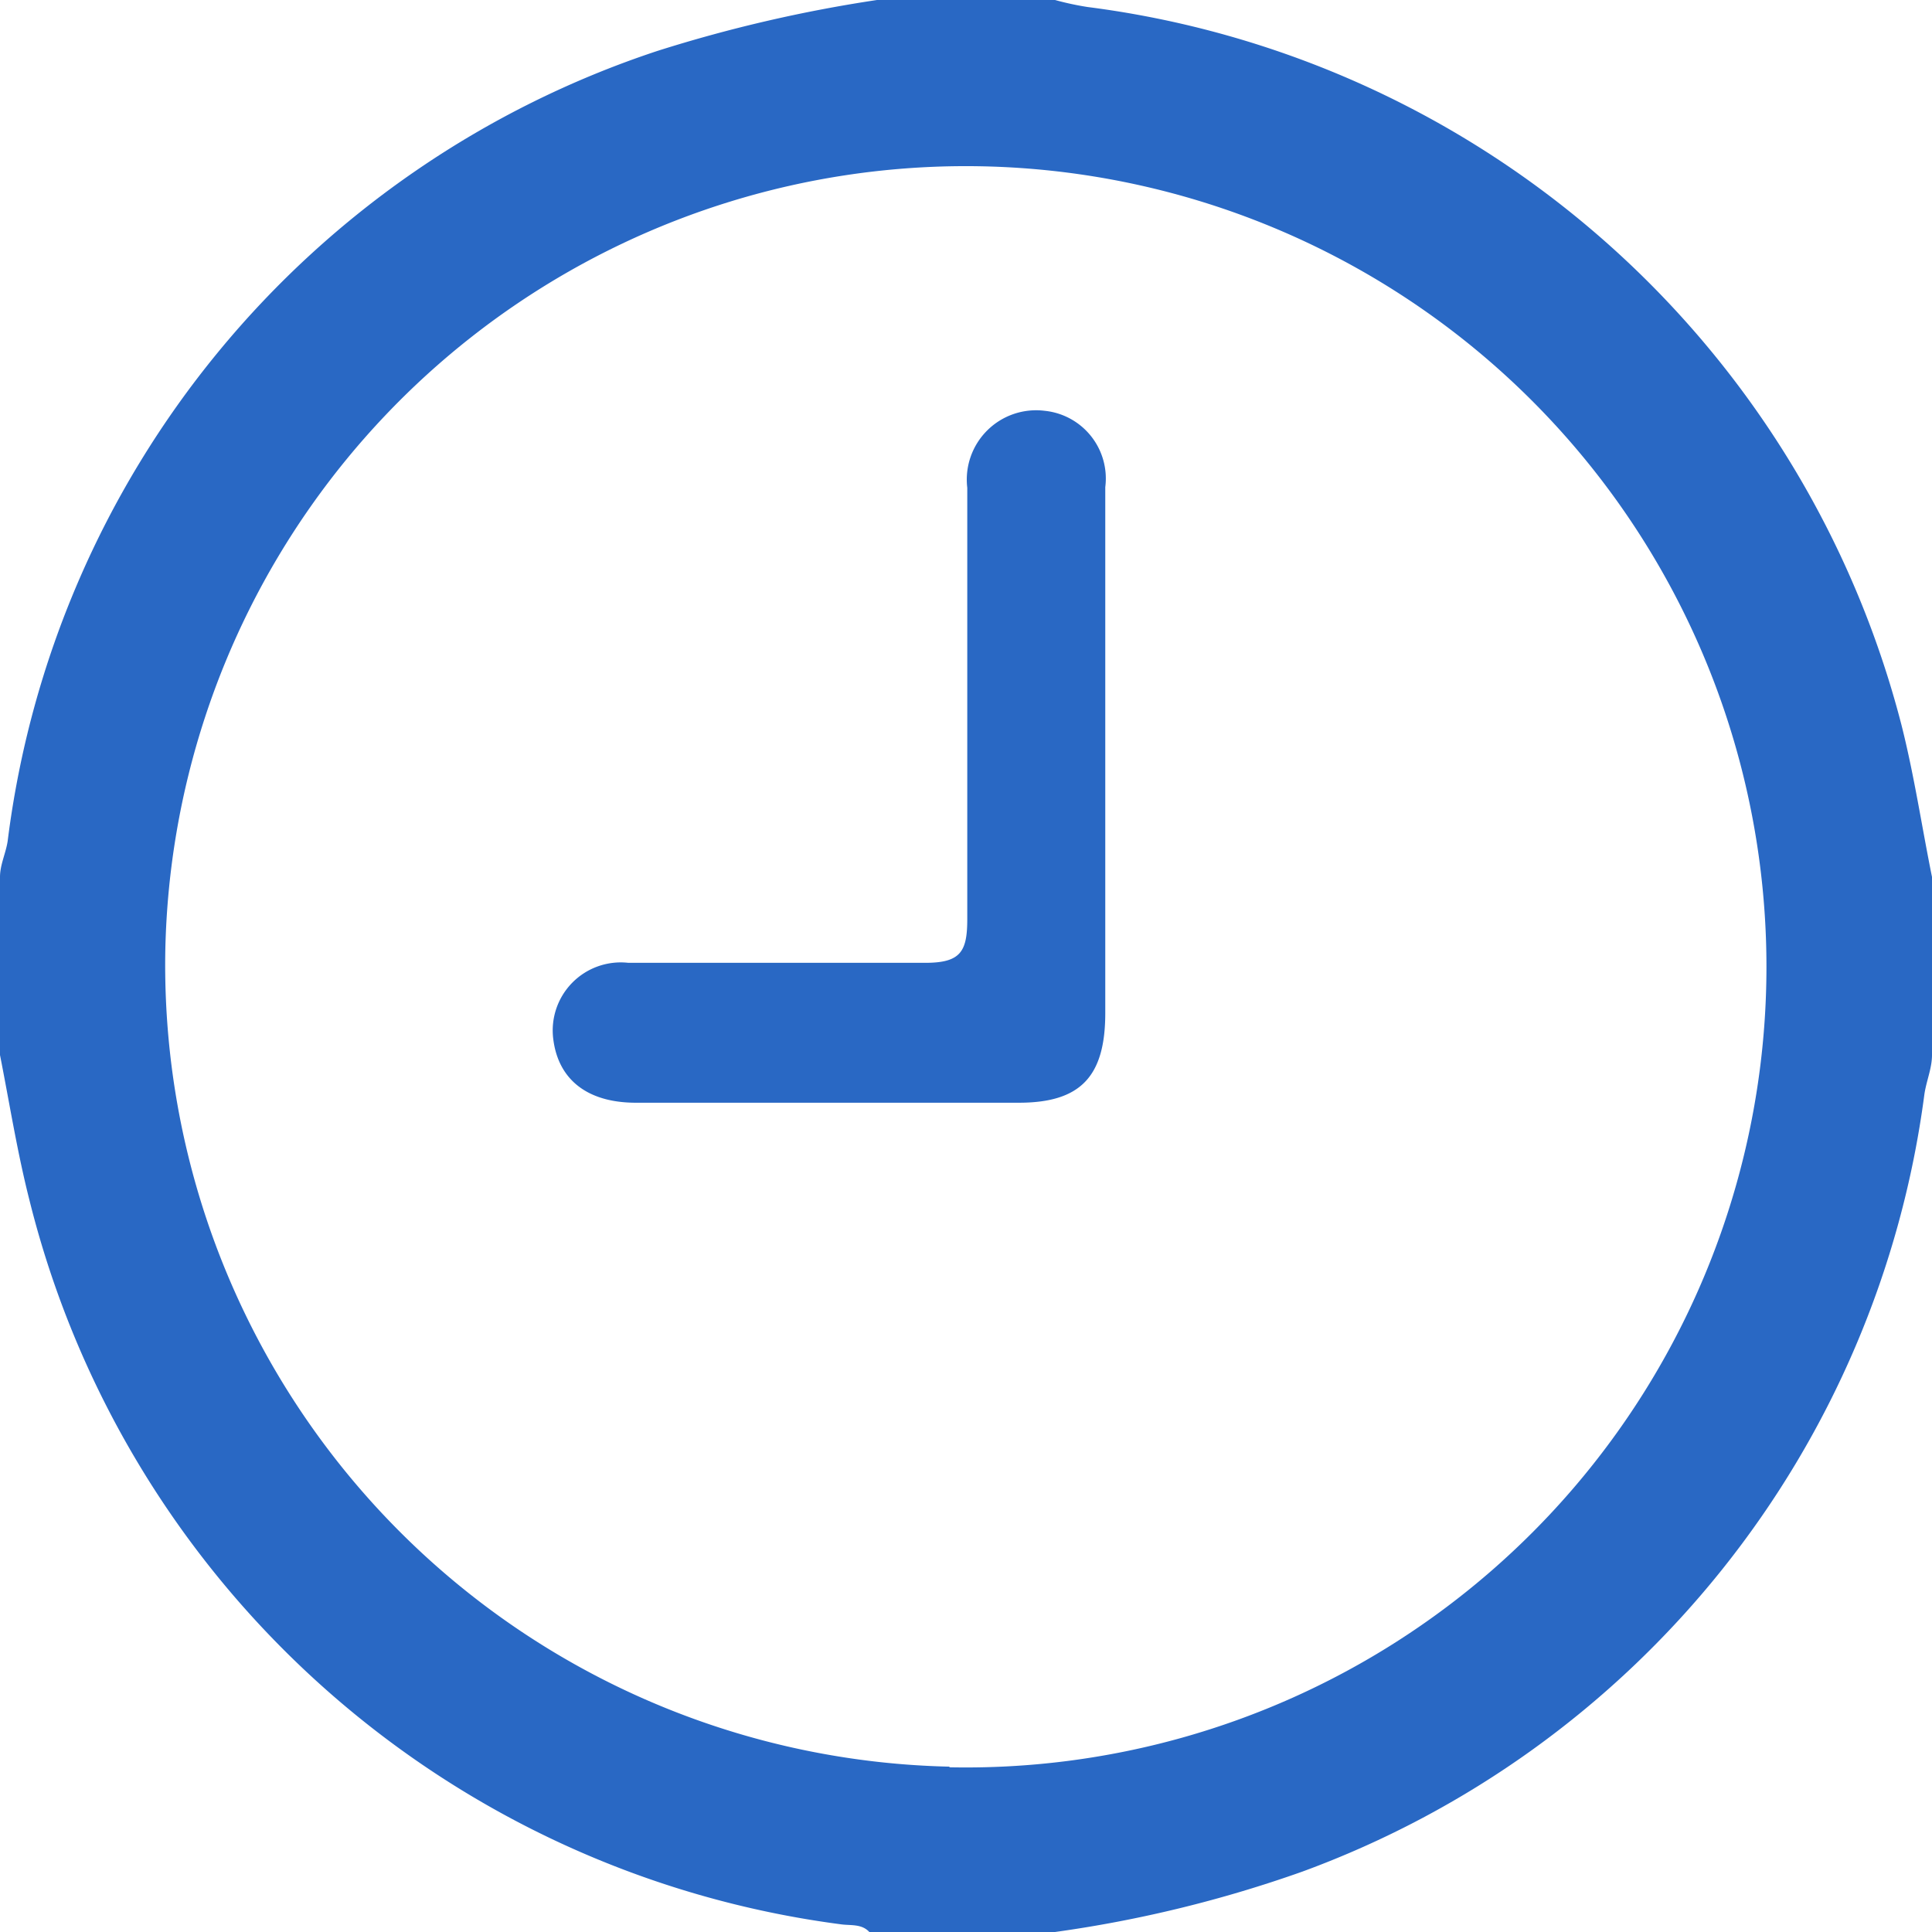
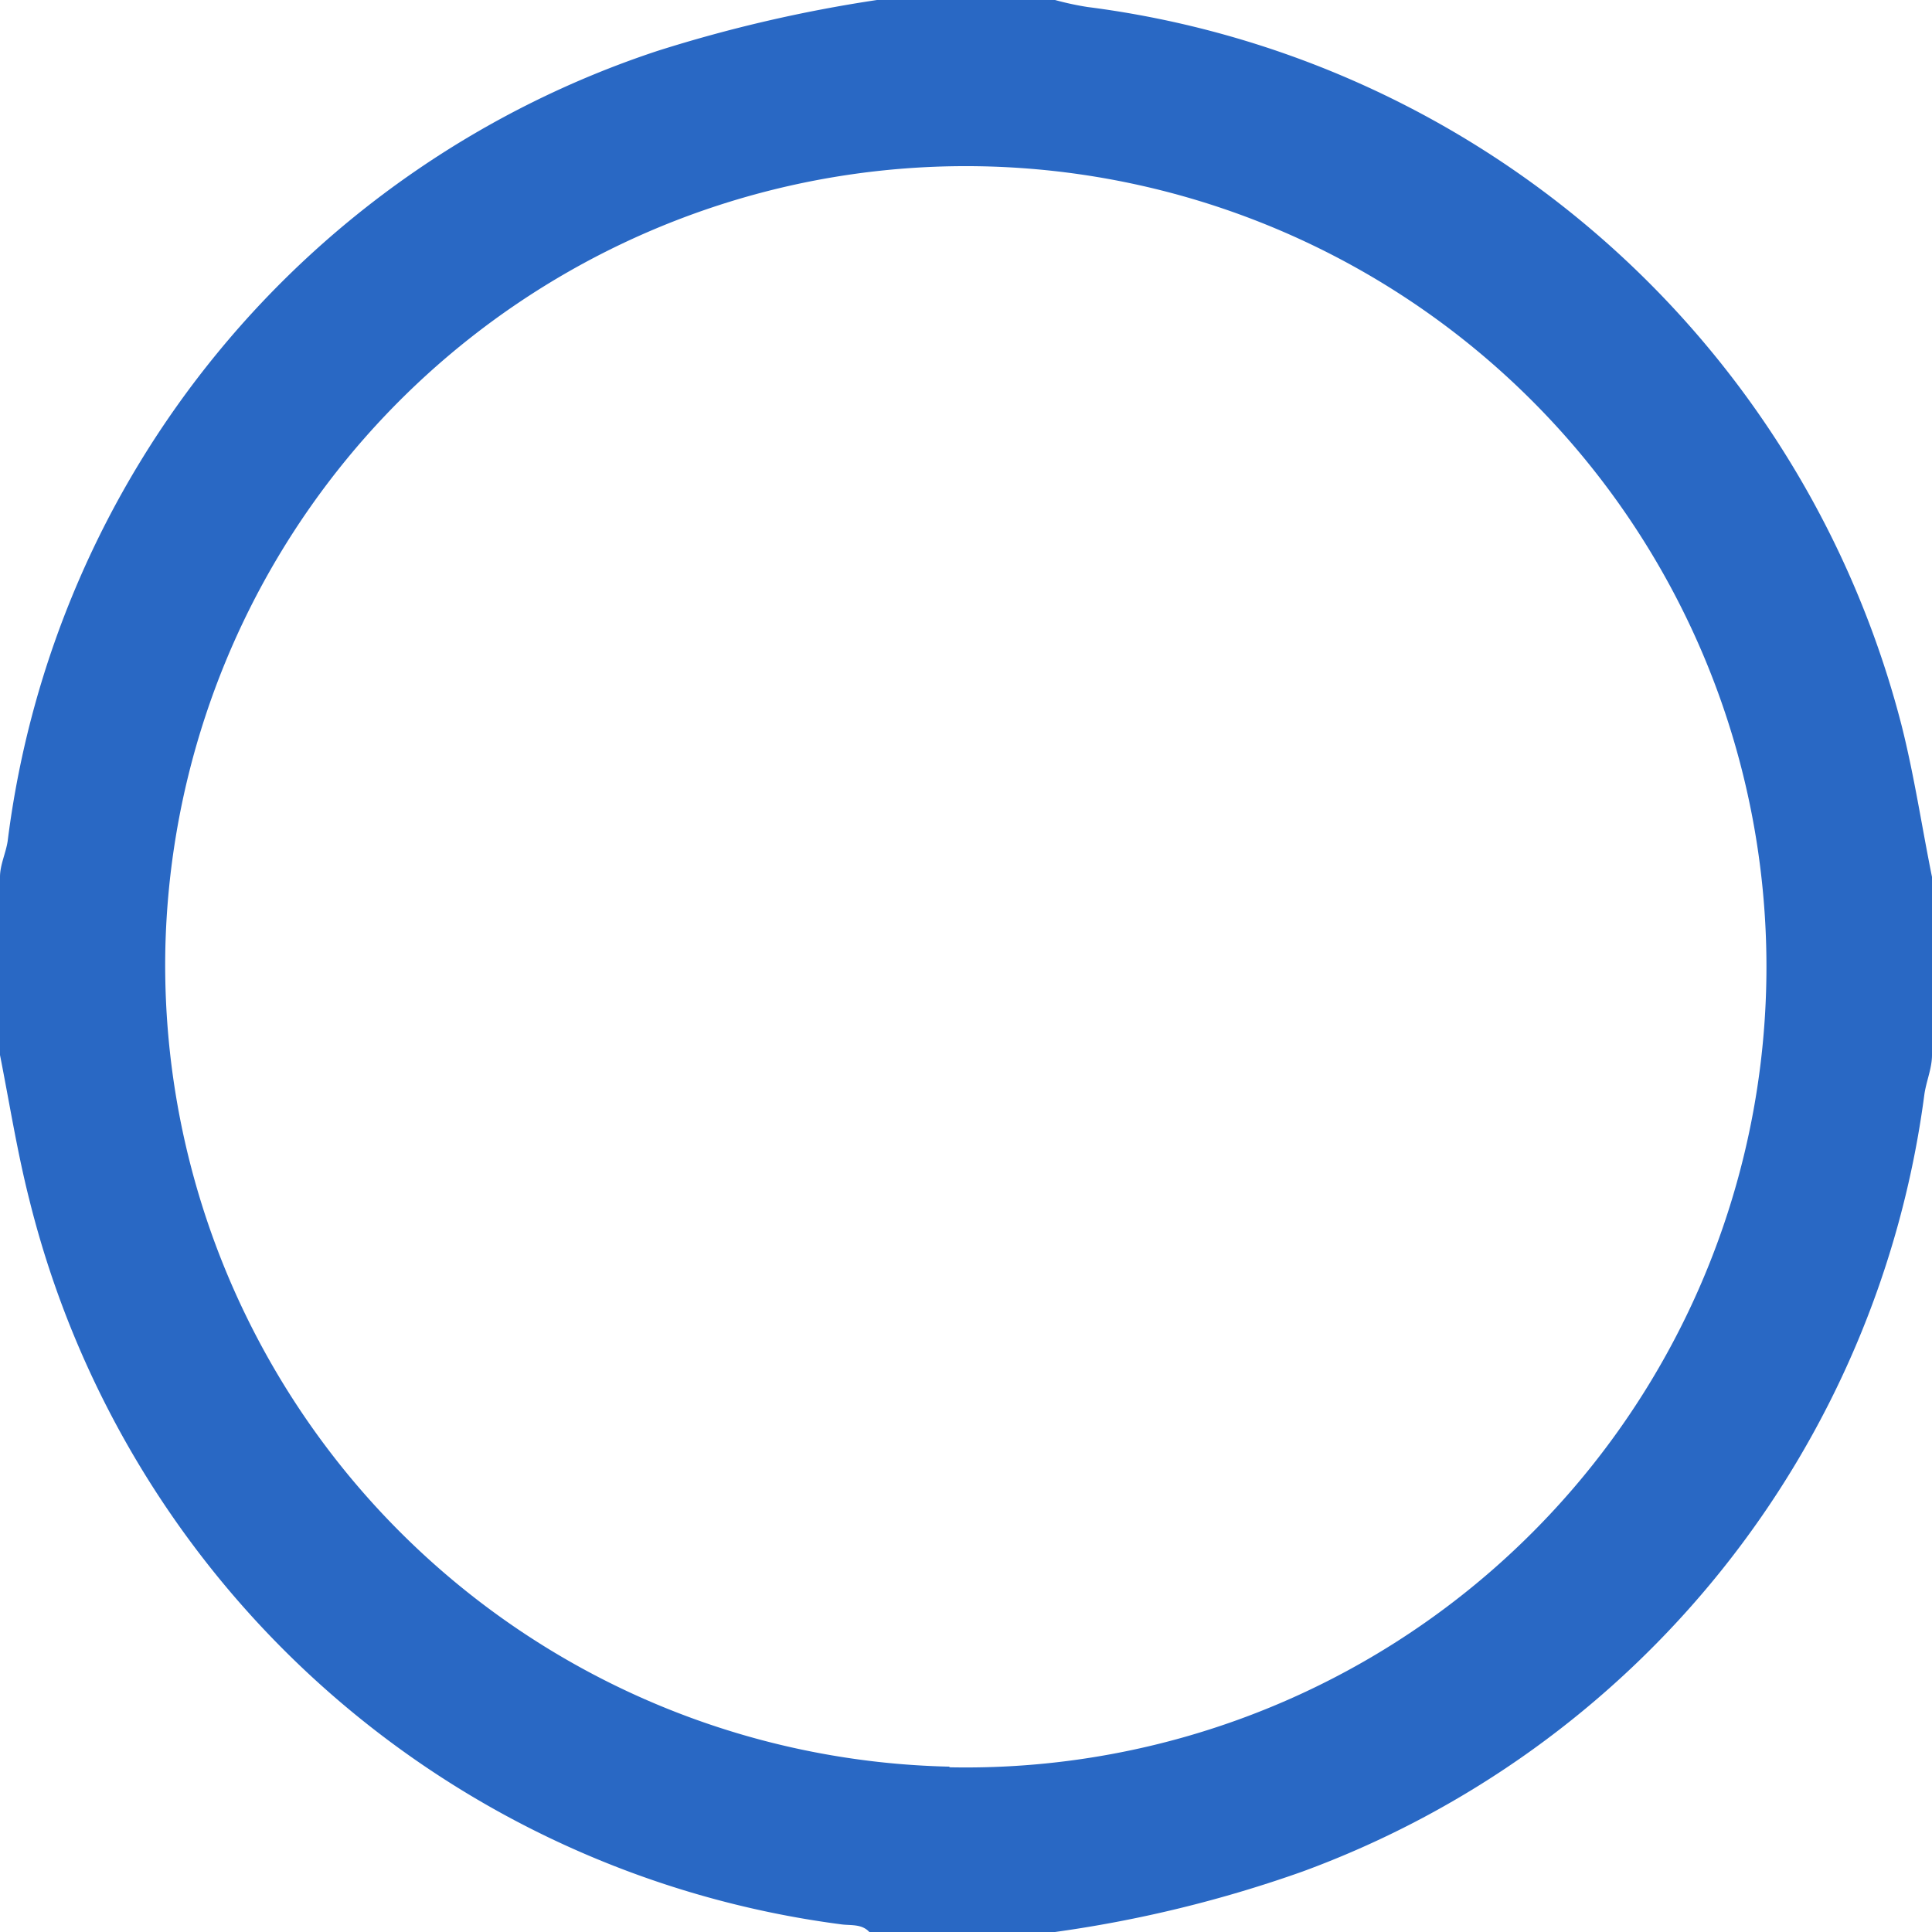
<svg xmlns="http://www.w3.org/2000/svg" id="Слой_1" data-name="Слой 1" viewBox="0 0 30.38 30.38">
  <defs>
    <style>.cls-1{fill:#2968c4;}</style>
  </defs>
  <path class="cls-1" d="M30.38,13.79v2.8c0,.21-.09.41-.12.62a15.11,15.11,0,0,1-9.78,12.22,19.73,19.73,0,0,1-3.89.95H13.67c-.12-.13-.29-.1-.44-.12A15.18,15.18,0,0,1,.46,18.86C.27,18.11.15,17.35,0,16.59v-2.8c0-.19.09-.37.12-.56A15.06,15.06,0,0,1,10.34.8,22.44,22.44,0,0,1,13.79,0h2.8a4.64,4.64,0,0,0,.51.11A15.21,15.21,0,0,1,29.9,11.4C30.1,12.19,30.22,13,30.38,13.79Zm-15.45,14A12.59,12.59,0,1,0,2.6,14.92,12.61,12.61,0,0,0,14.93,27.78Z" />
-   <path class="cls-1" d="M17.38,11.93v4c0,1-.39,1.41-1.36,1.41H10c-.76,0-1.22-.36-1.3-1a1.07,1.07,0,0,1,1.18-1.2c1.55,0,3.11,0,4.67,0,.56,0,.66-.18.66-.69,0-2.26,0-4.52,0-6.78a1.09,1.09,0,0,1,1.22-1.21,1.07,1.07,0,0,1,.95,1.2c0,1.4,0,2.8,0,4.2Z" />
</svg>